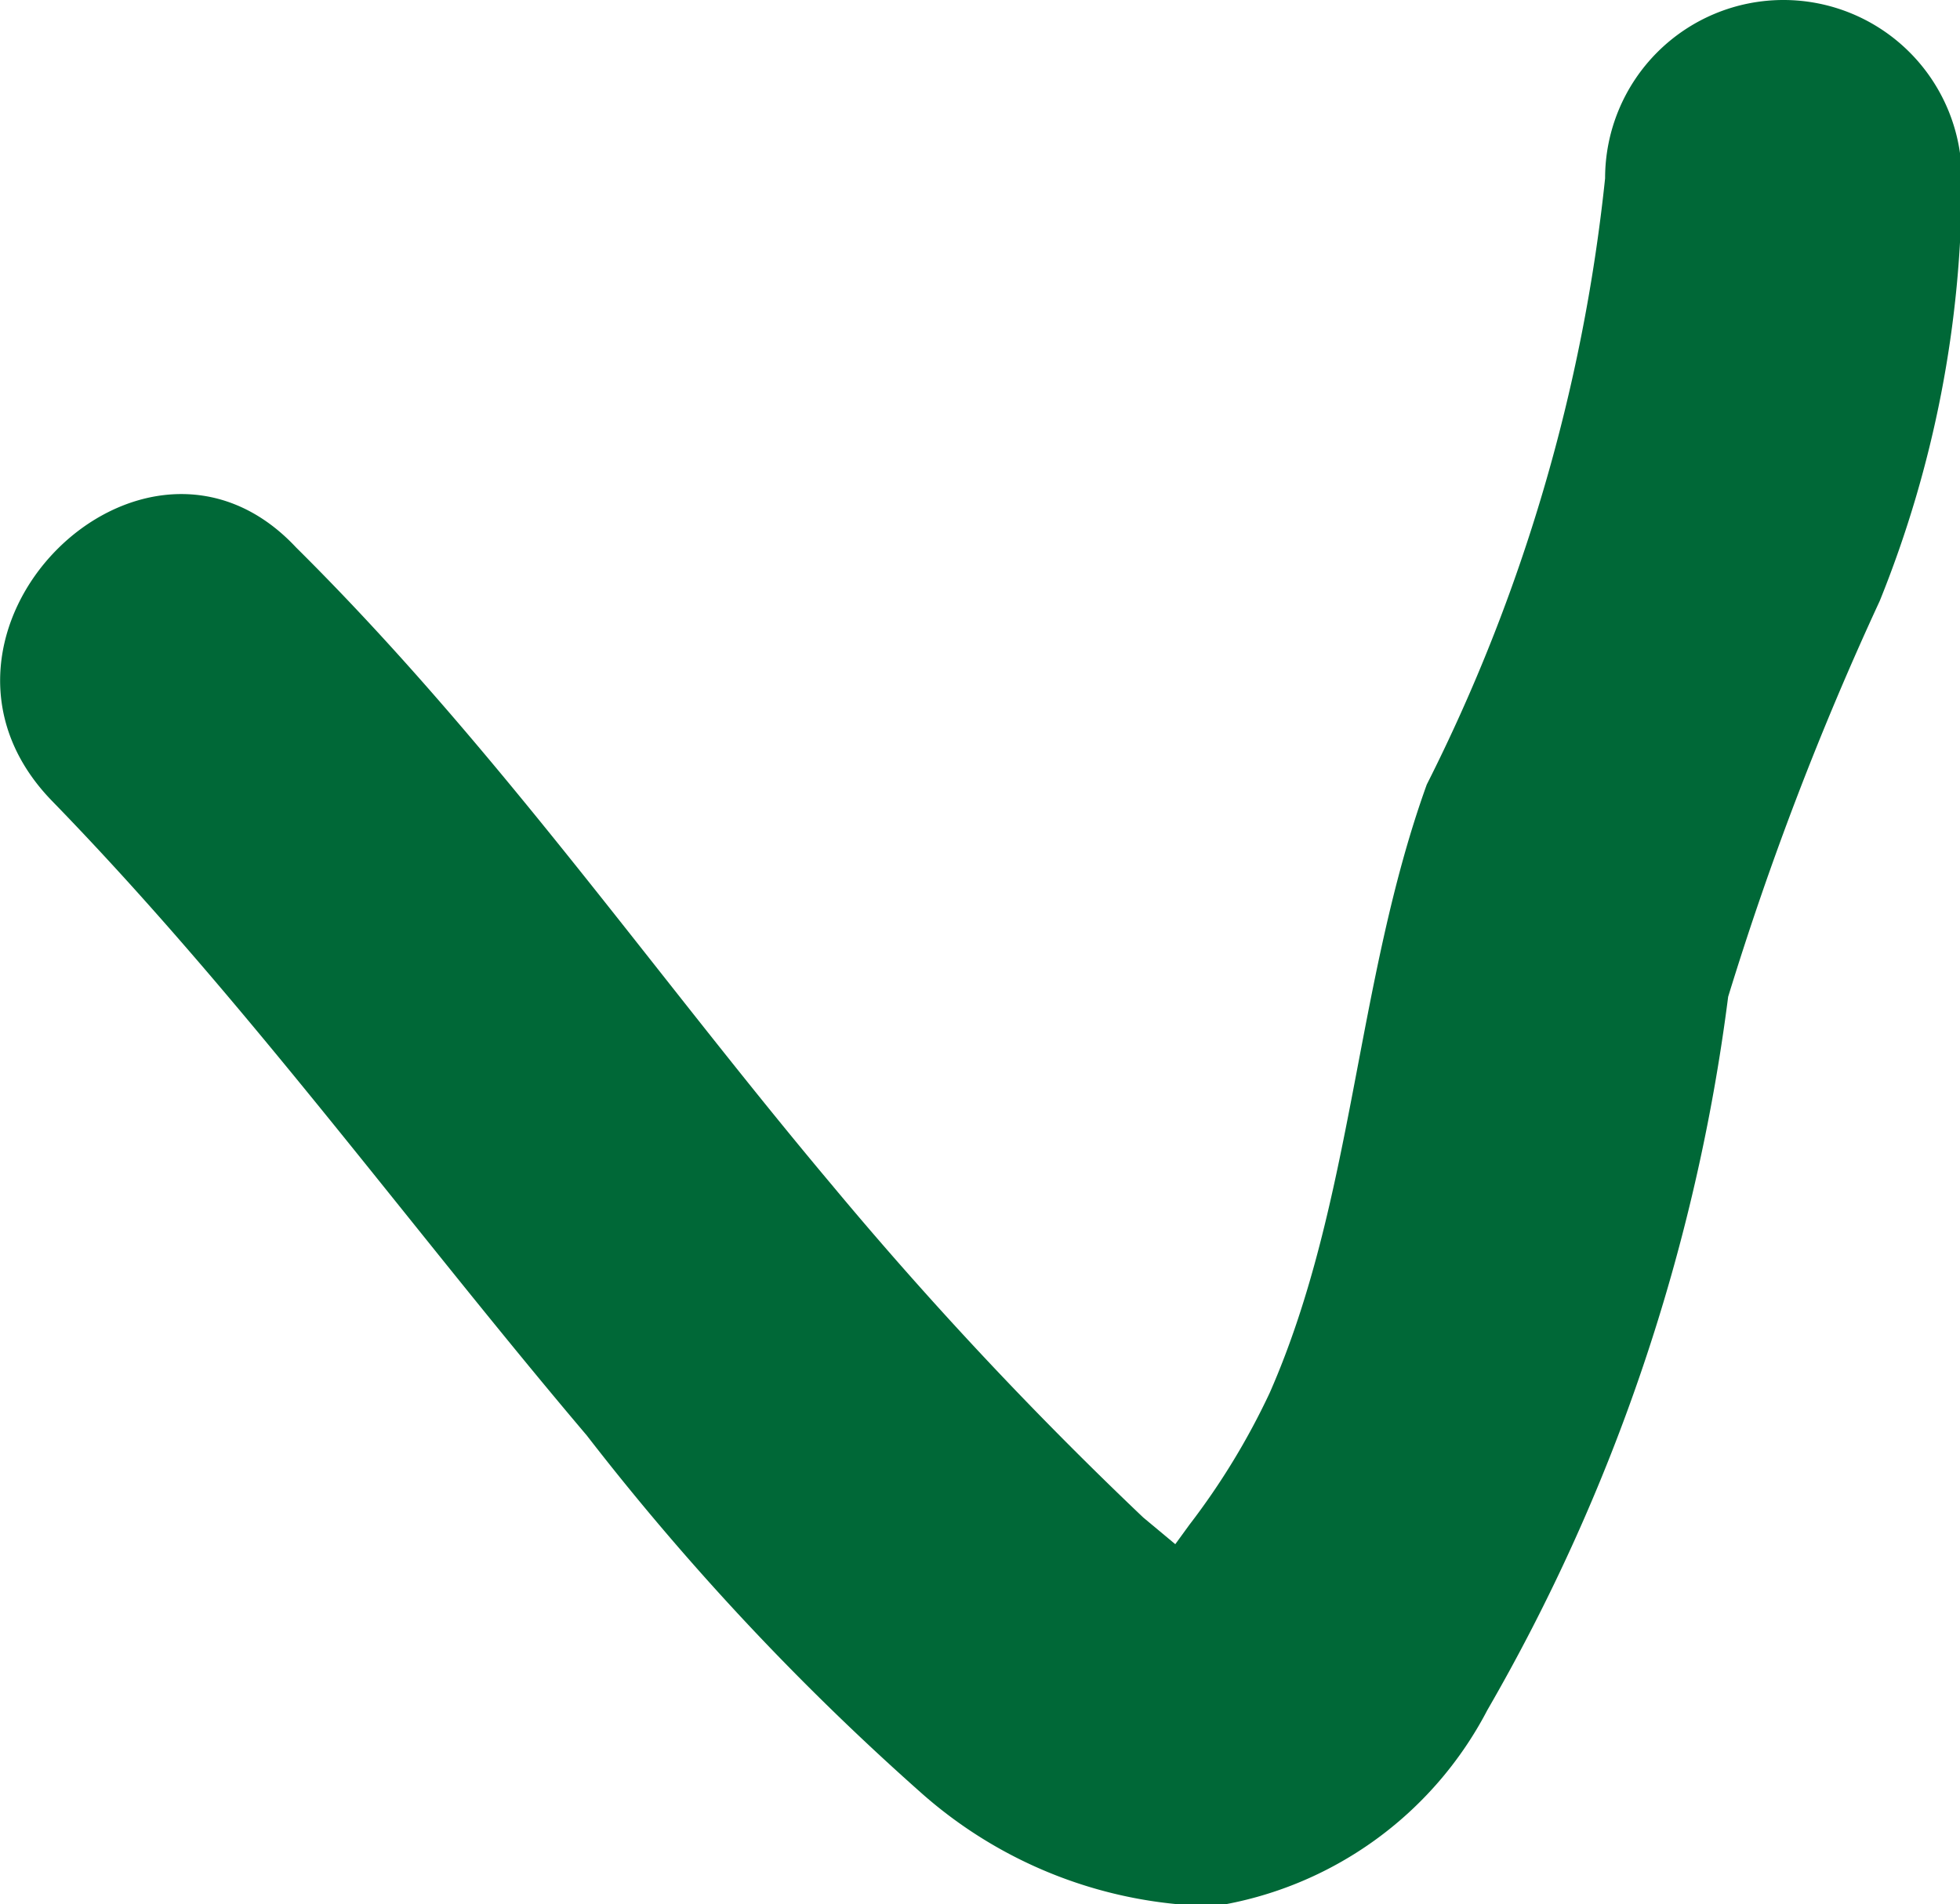
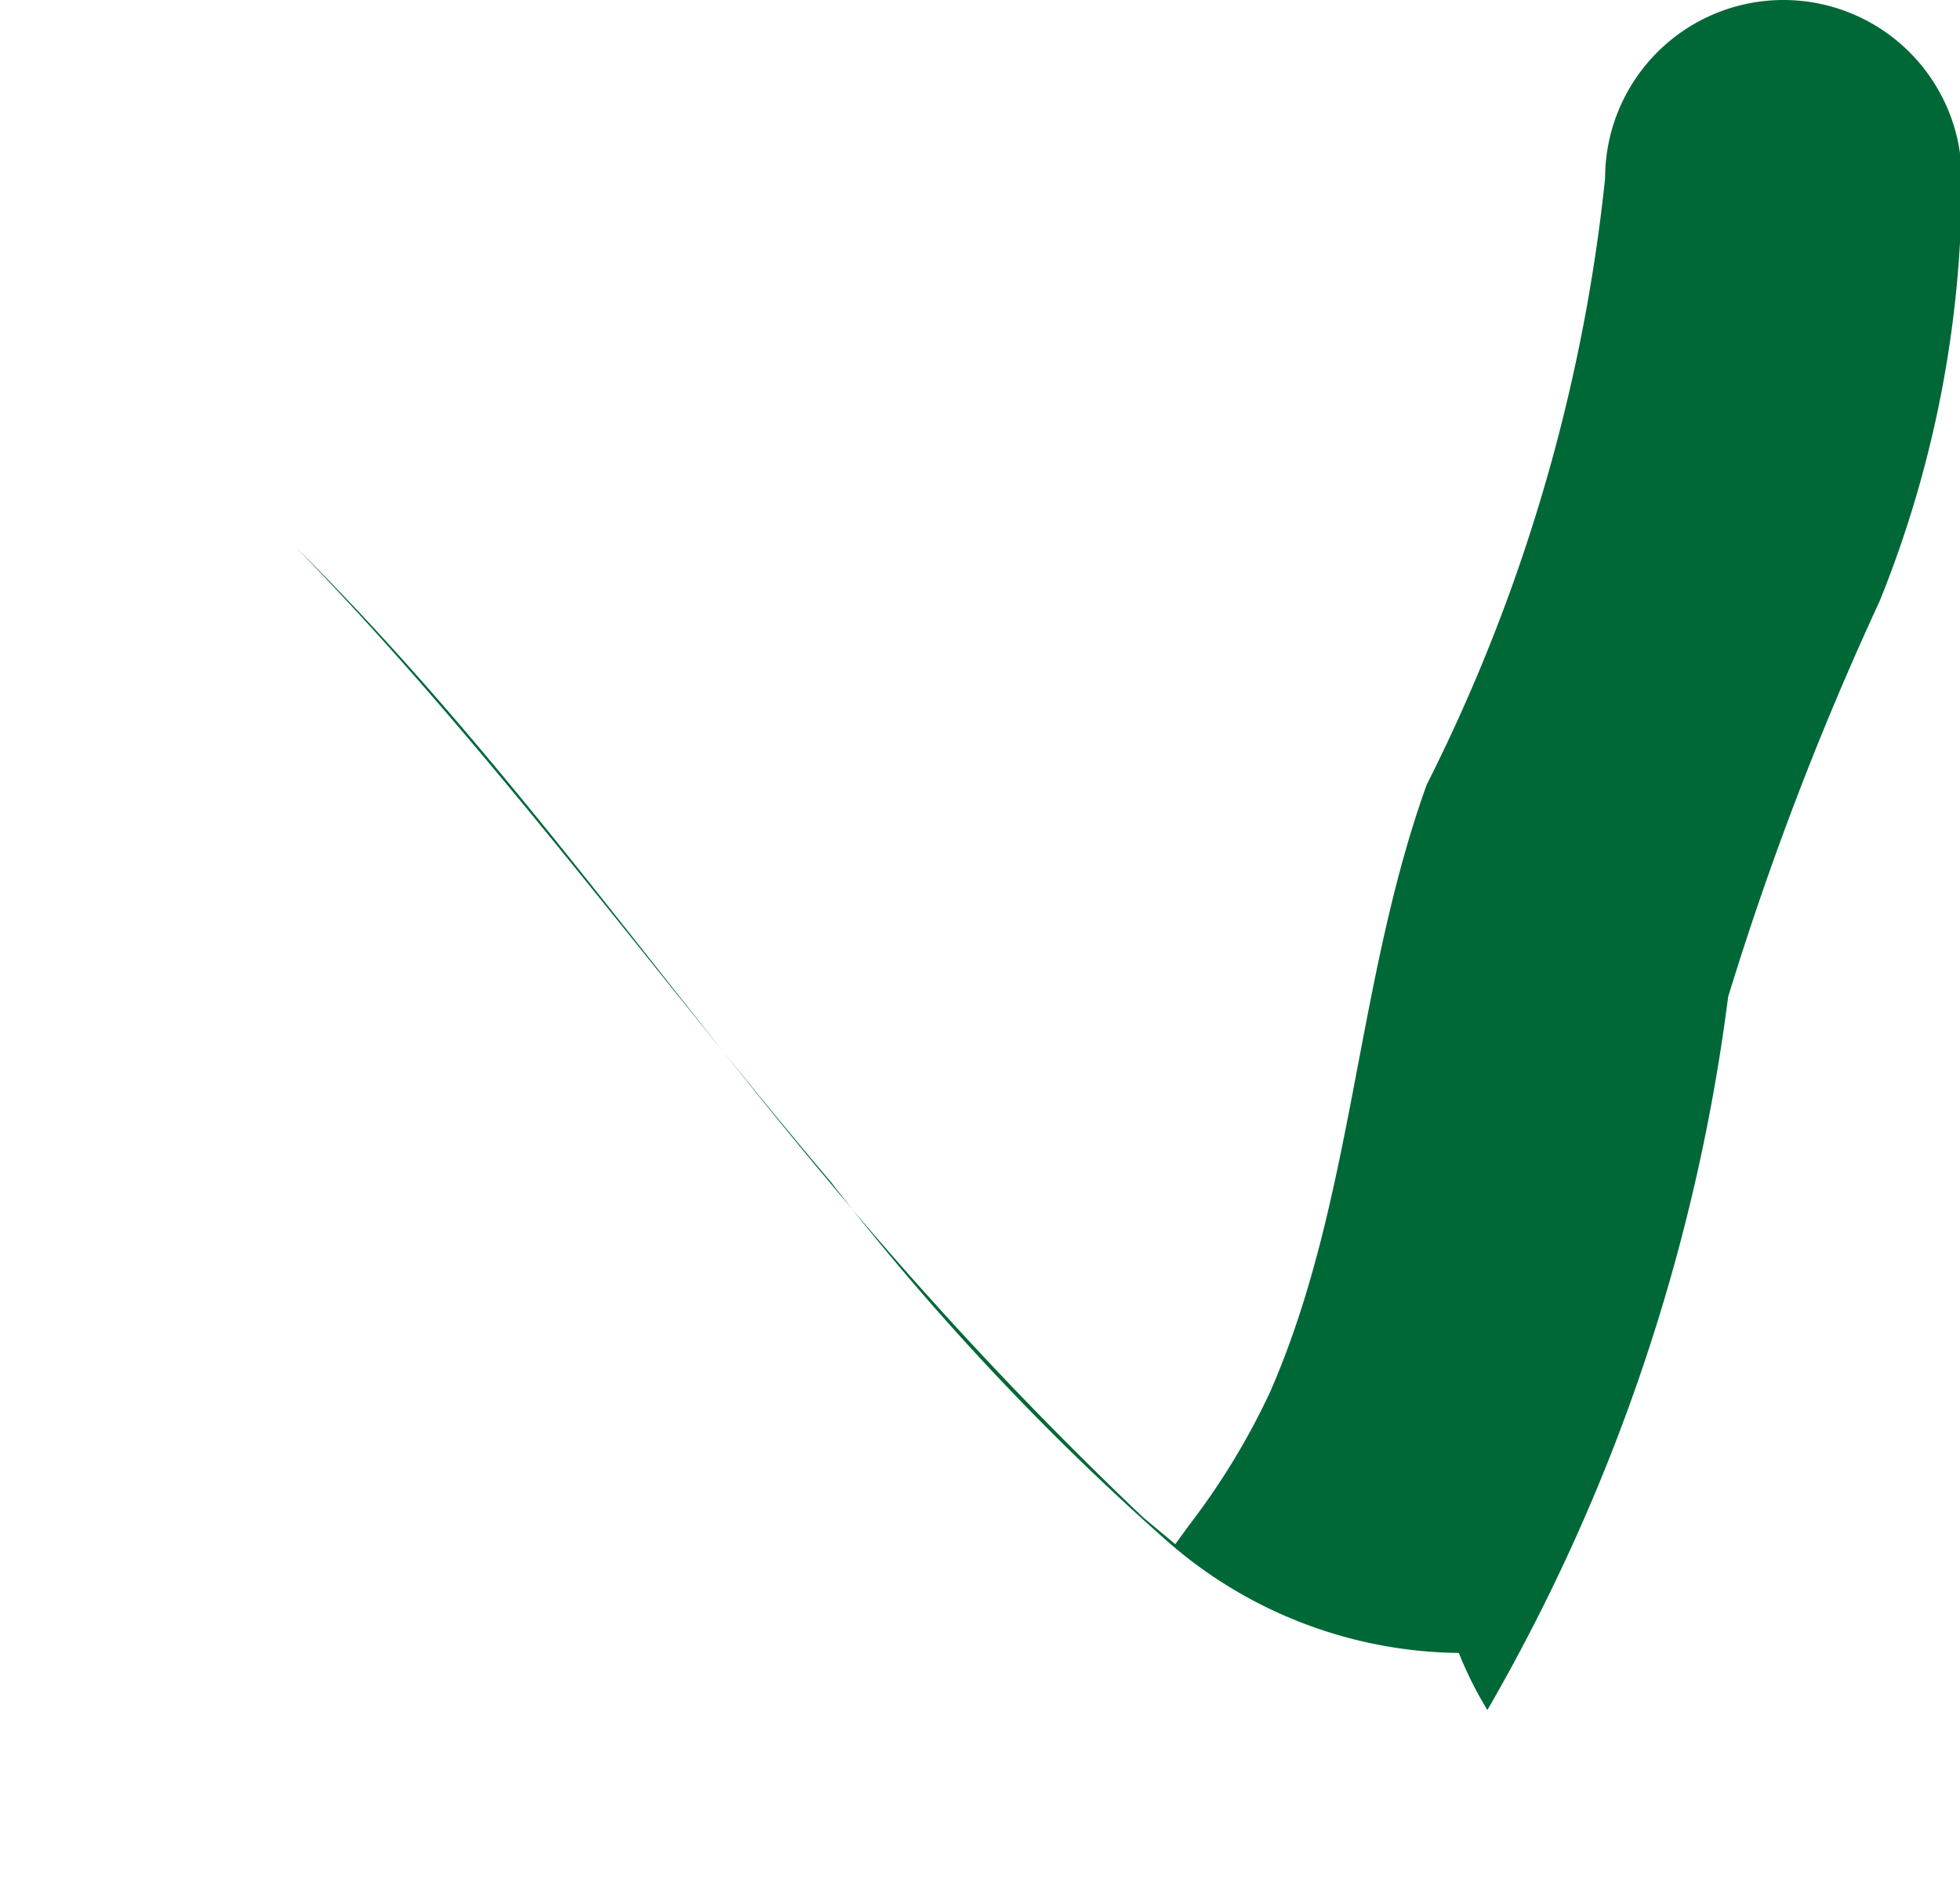
<svg xmlns="http://www.w3.org/2000/svg" id="Слой_1" data-name="Слой 1" viewBox="0 0 10.99 10.68">
  <defs>
    <style>.cls-1{fill:#006837;}</style>
  </defs>
-   <path class="cls-1" d="M9,1a9.81,9.81,0,0,1-1,3.4c-.4,1.11-.41,2.34-.88,3.41a4,4,0,0,1-.45.74l-.08.11h0l0,0-.18-.15A22,22,0,0,1,4.66,6.64c-1-1.19-1.88-2.46-3-3.57C.8,2.15-.61,3.56.29,4.49c1.08,1.11,2,2.38,3,3.56a14.69,14.69,0,0,0,1.87,2,2.52,2.52,0,0,0,1.65.64A2.09,2.09,0,0,0,8.34,9.59a10.69,10.69,0,0,0,1.35-4,17.51,17.51,0,0,1,.85-2.22A6.31,6.31,0,0,0,11,1,1,1,0,0,0,9,1Z" />
+   <path class="cls-1" d="M9,1a9.81,9.81,0,0,1-1,3.4c-.4,1.11-.41,2.34-.88,3.41a4,4,0,0,1-.45.74l-.08.11h0l0,0-.18-.15A22,22,0,0,1,4.66,6.64c-1-1.19-1.88-2.46-3-3.57c1.08,1.11,2,2.38,3,3.56a14.69,14.69,0,0,0,1.87,2,2.52,2.52,0,0,0,1.65.64A2.09,2.09,0,0,0,8.34,9.59a10.69,10.69,0,0,0,1.35-4,17.51,17.51,0,0,1,.85-2.22A6.31,6.31,0,0,0,11,1,1,1,0,0,0,9,1Z" />
</svg>